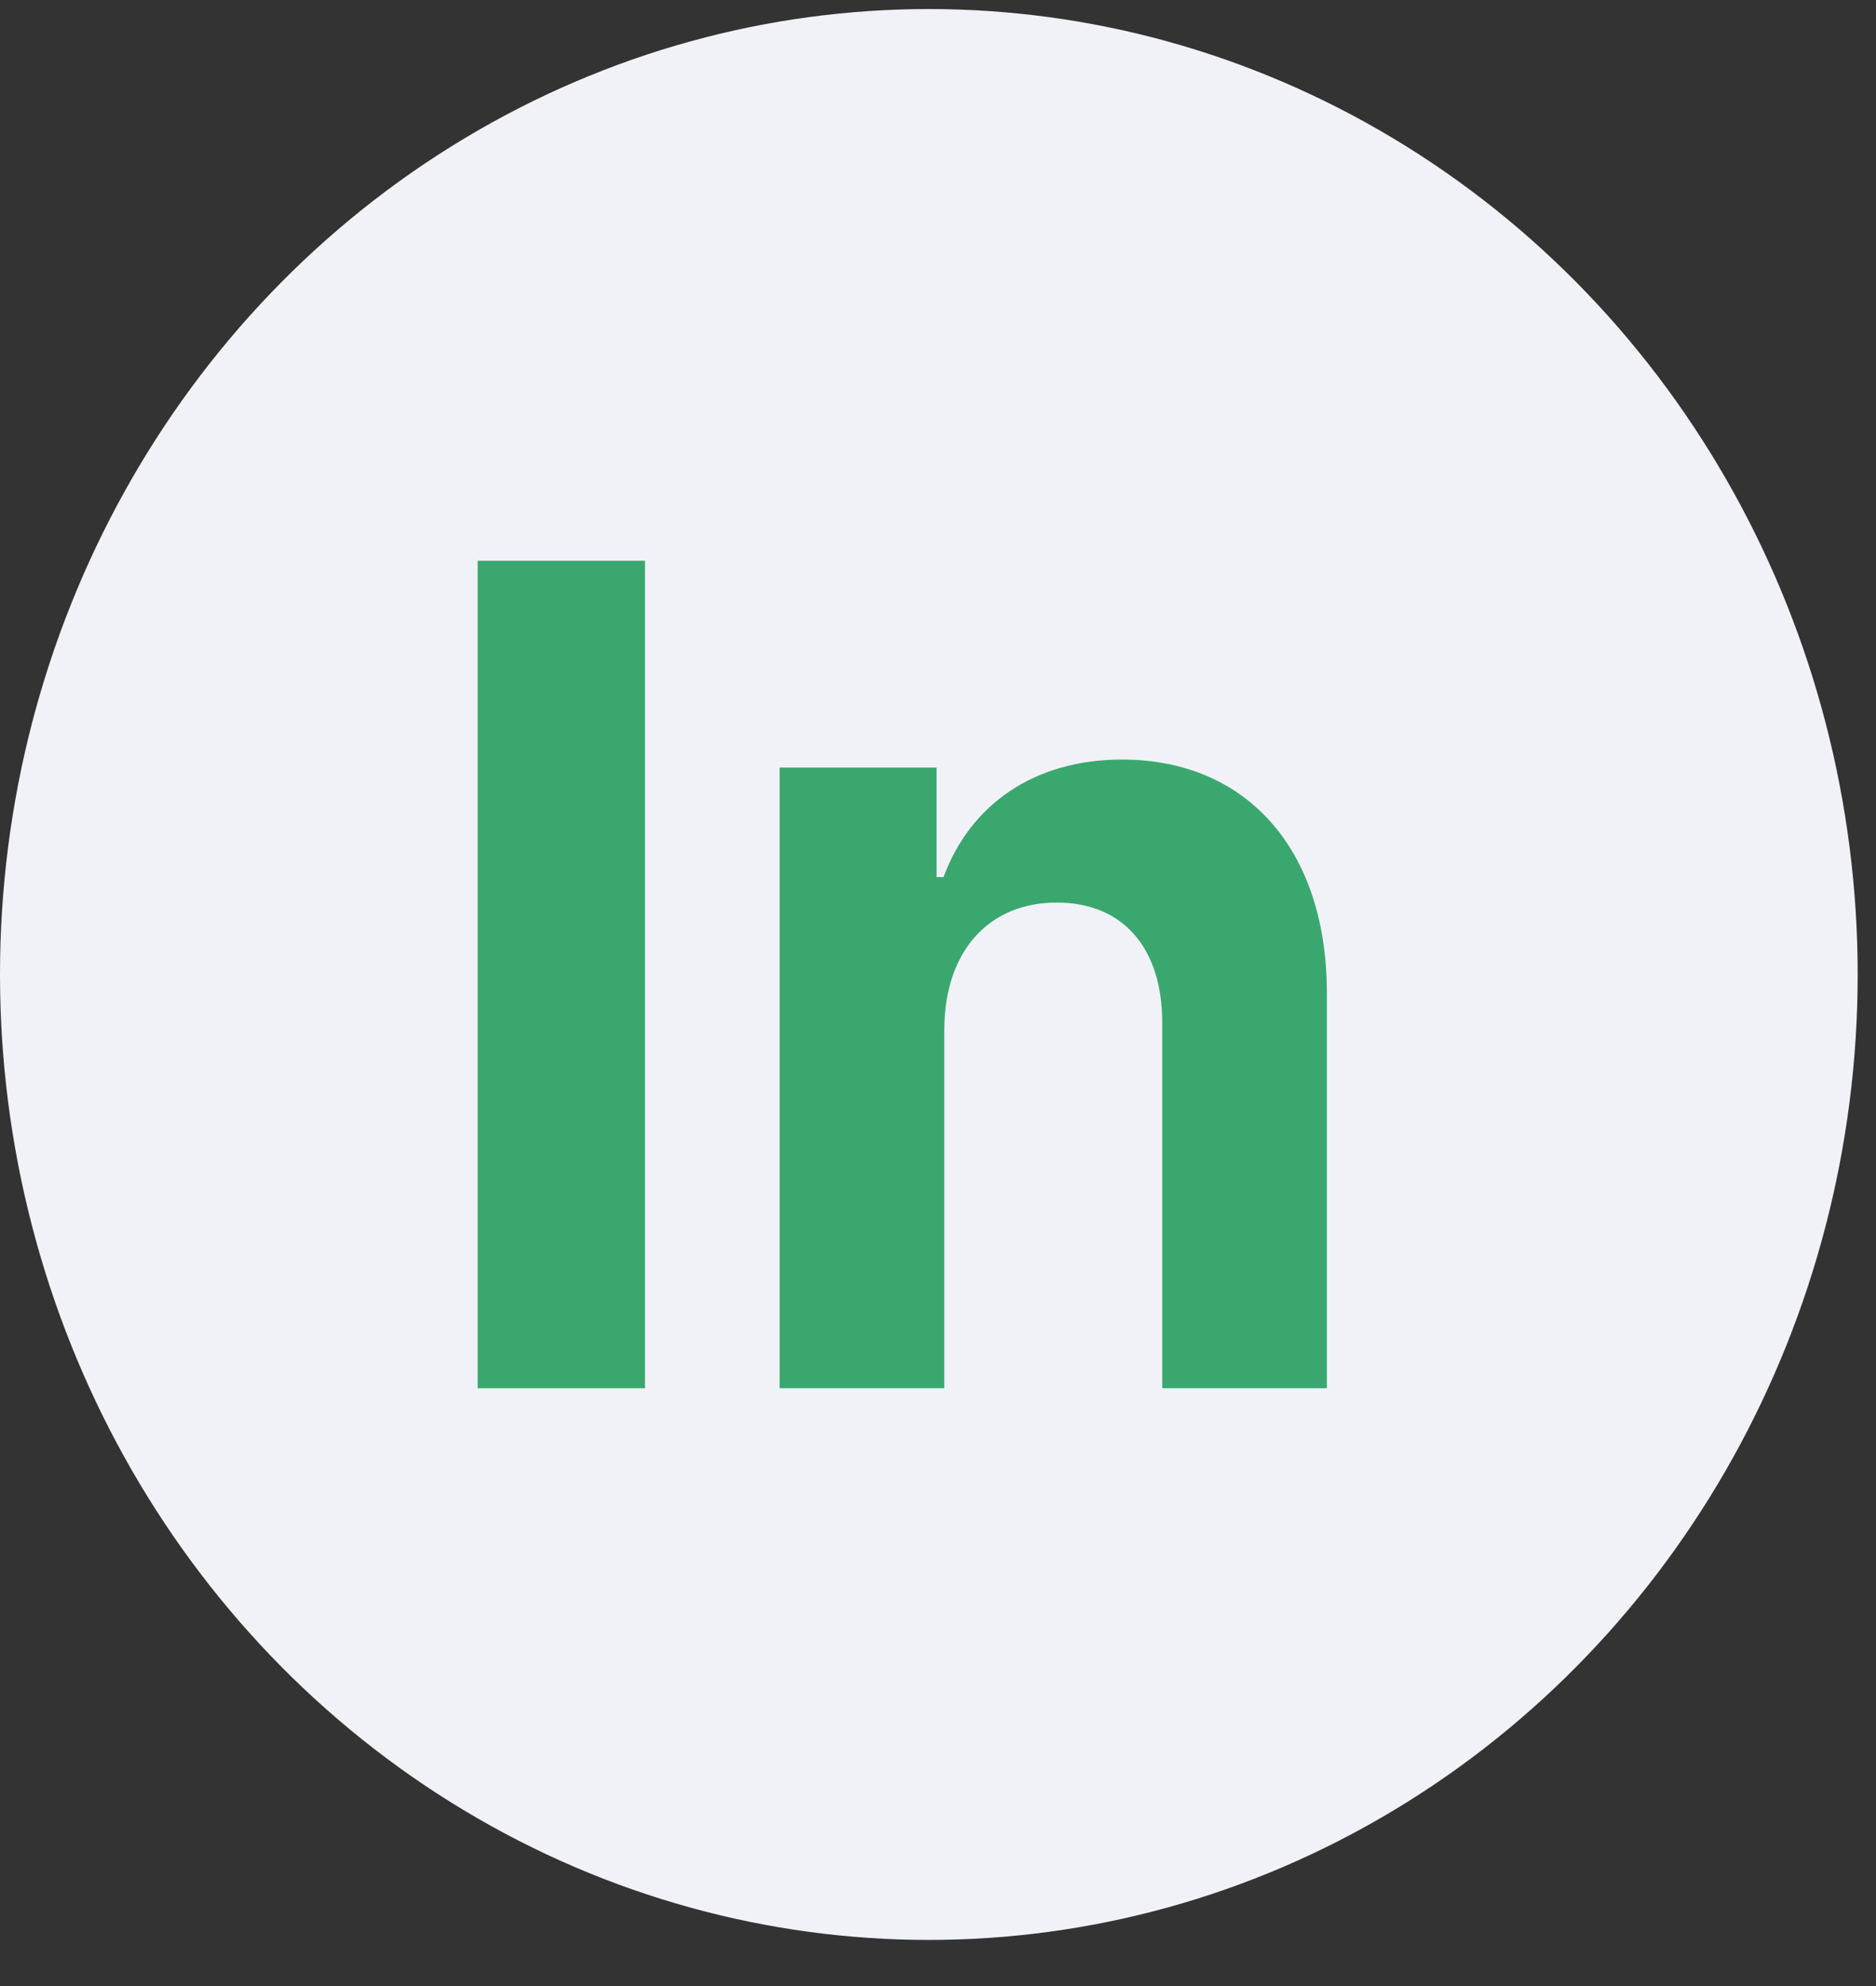
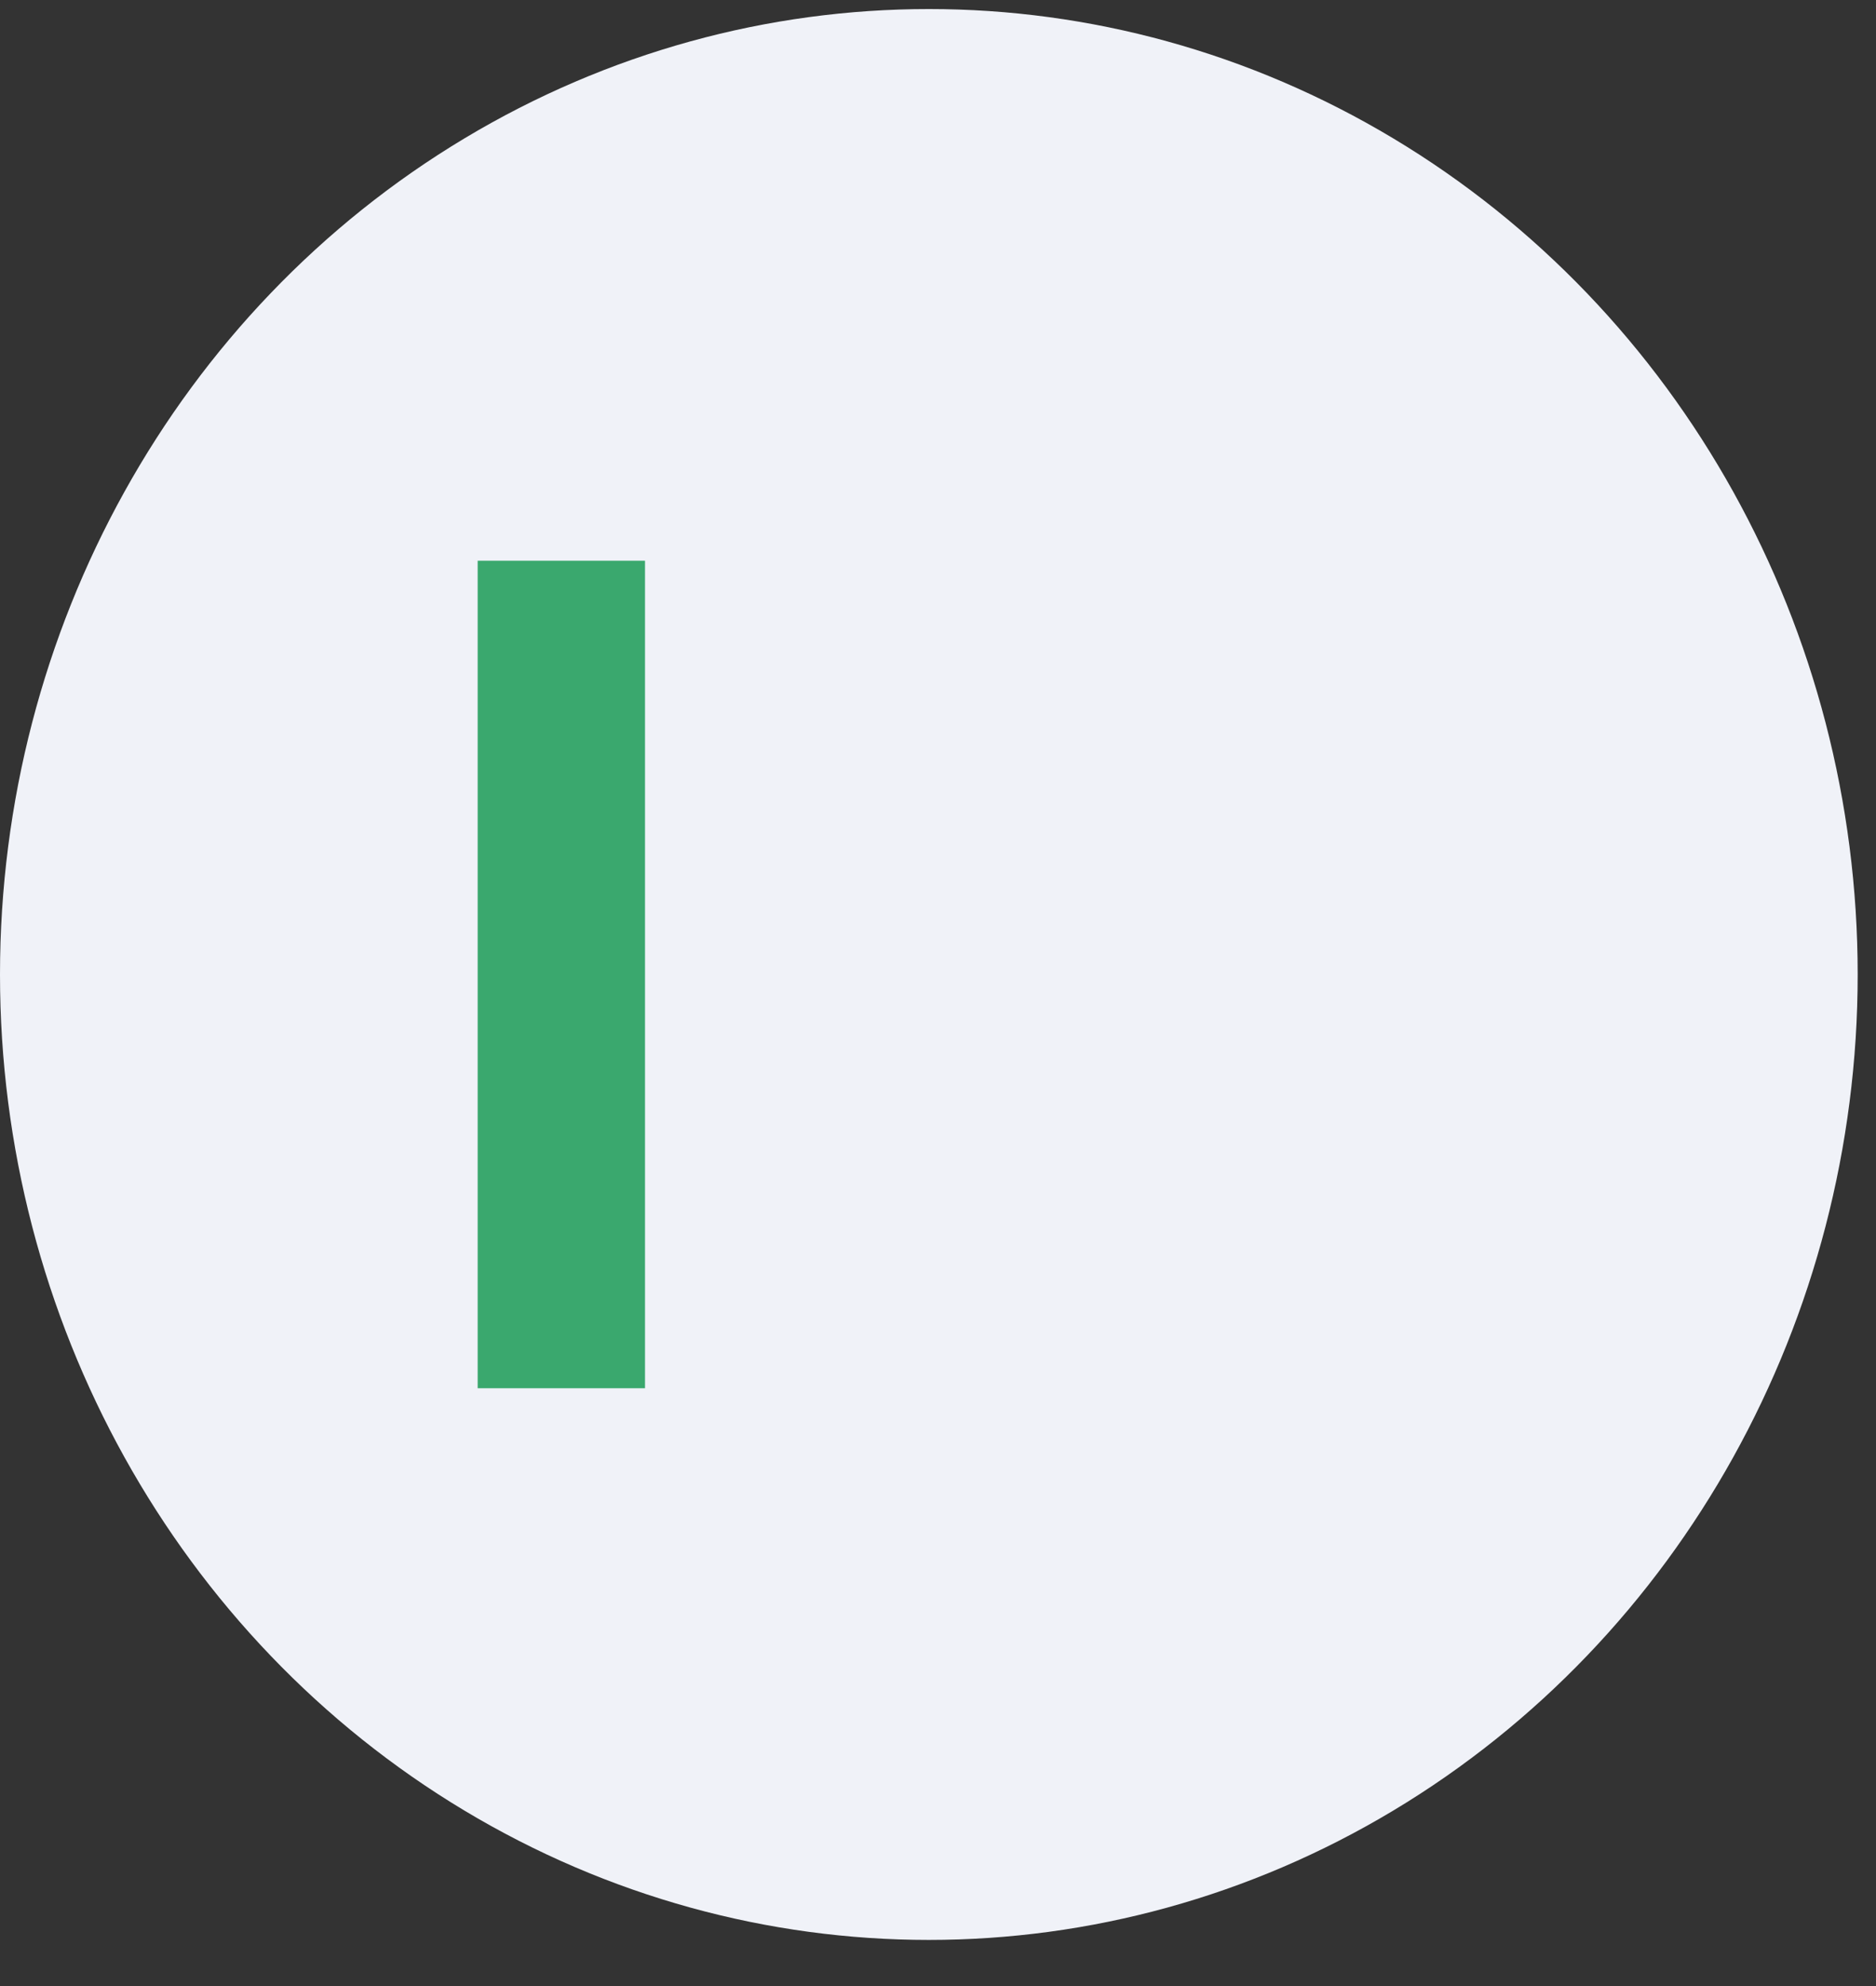
<svg xmlns="http://www.w3.org/2000/svg" width="34" height="36" viewBox="0 0 34 36" fill="none">
  <rect x="0" y="0" width="34" height="36" fill="#333333" stroke="none" />
  <ellipse cx="16.834" cy="17.664" rx="16.834" ry="17.5" fill="#F0F2F8" />
  <path d="M11.69 10.164H8.657V25.164H11.69V10.164Z" fill="#3AA86E" />
-   <path d="M17.114 18.66C17.121 17.21 17.947 16.36 19.152 16.36C20.35 16.36 21.071 17.181 21.064 18.558V25.164H24.048V18.001C24.048 15.379 22.577 13.768 20.336 13.768C18.739 13.768 17.583 14.588 17.1 15.899H16.974V13.914H14.13V25.164H17.114V18.66Z" fill="#3AA86E" />
</svg>